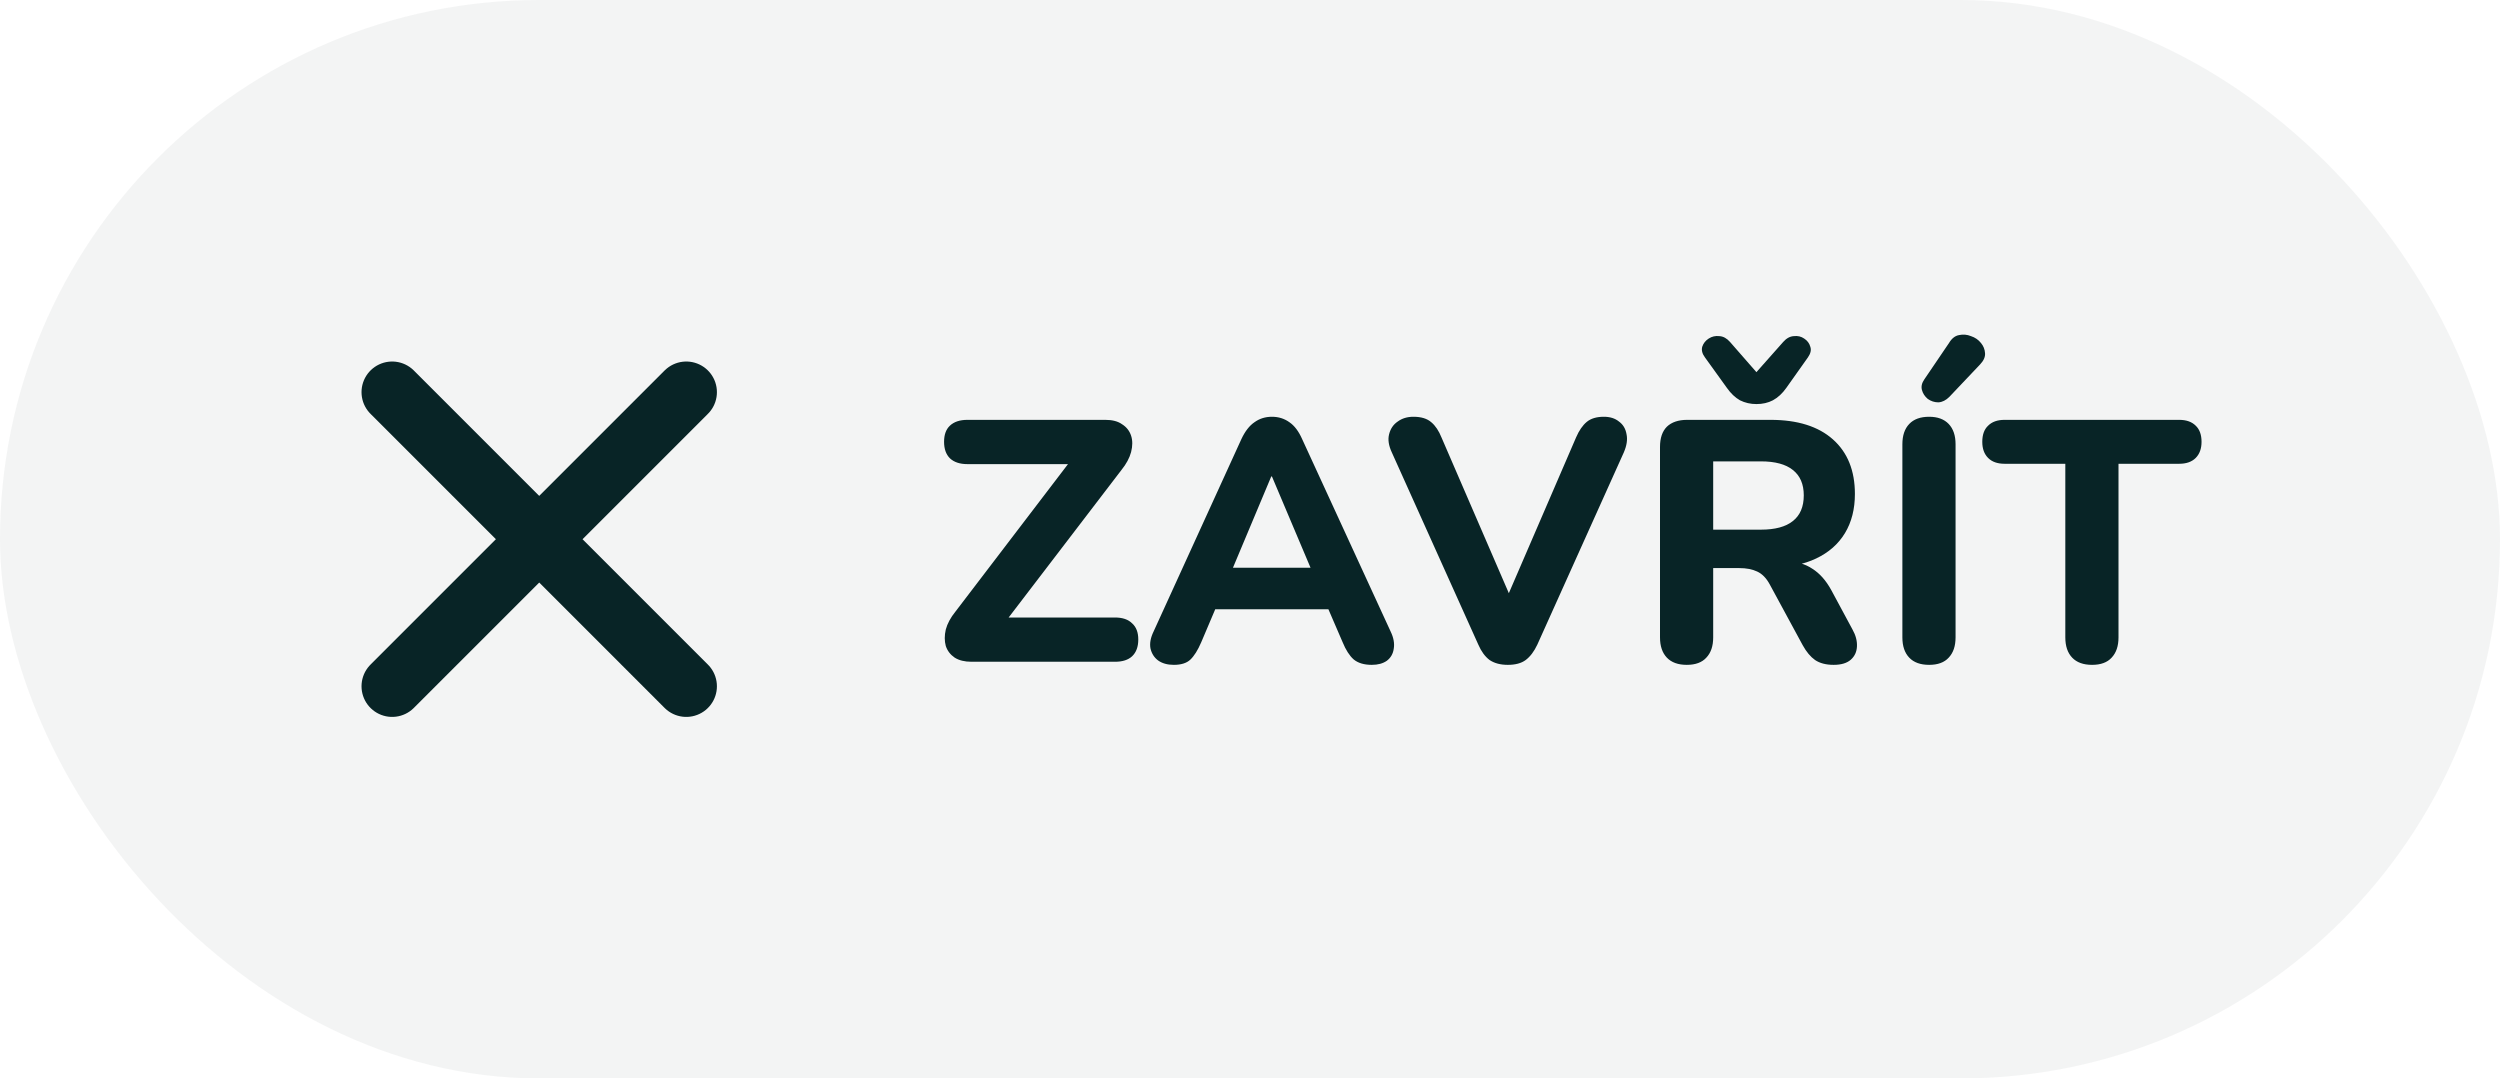
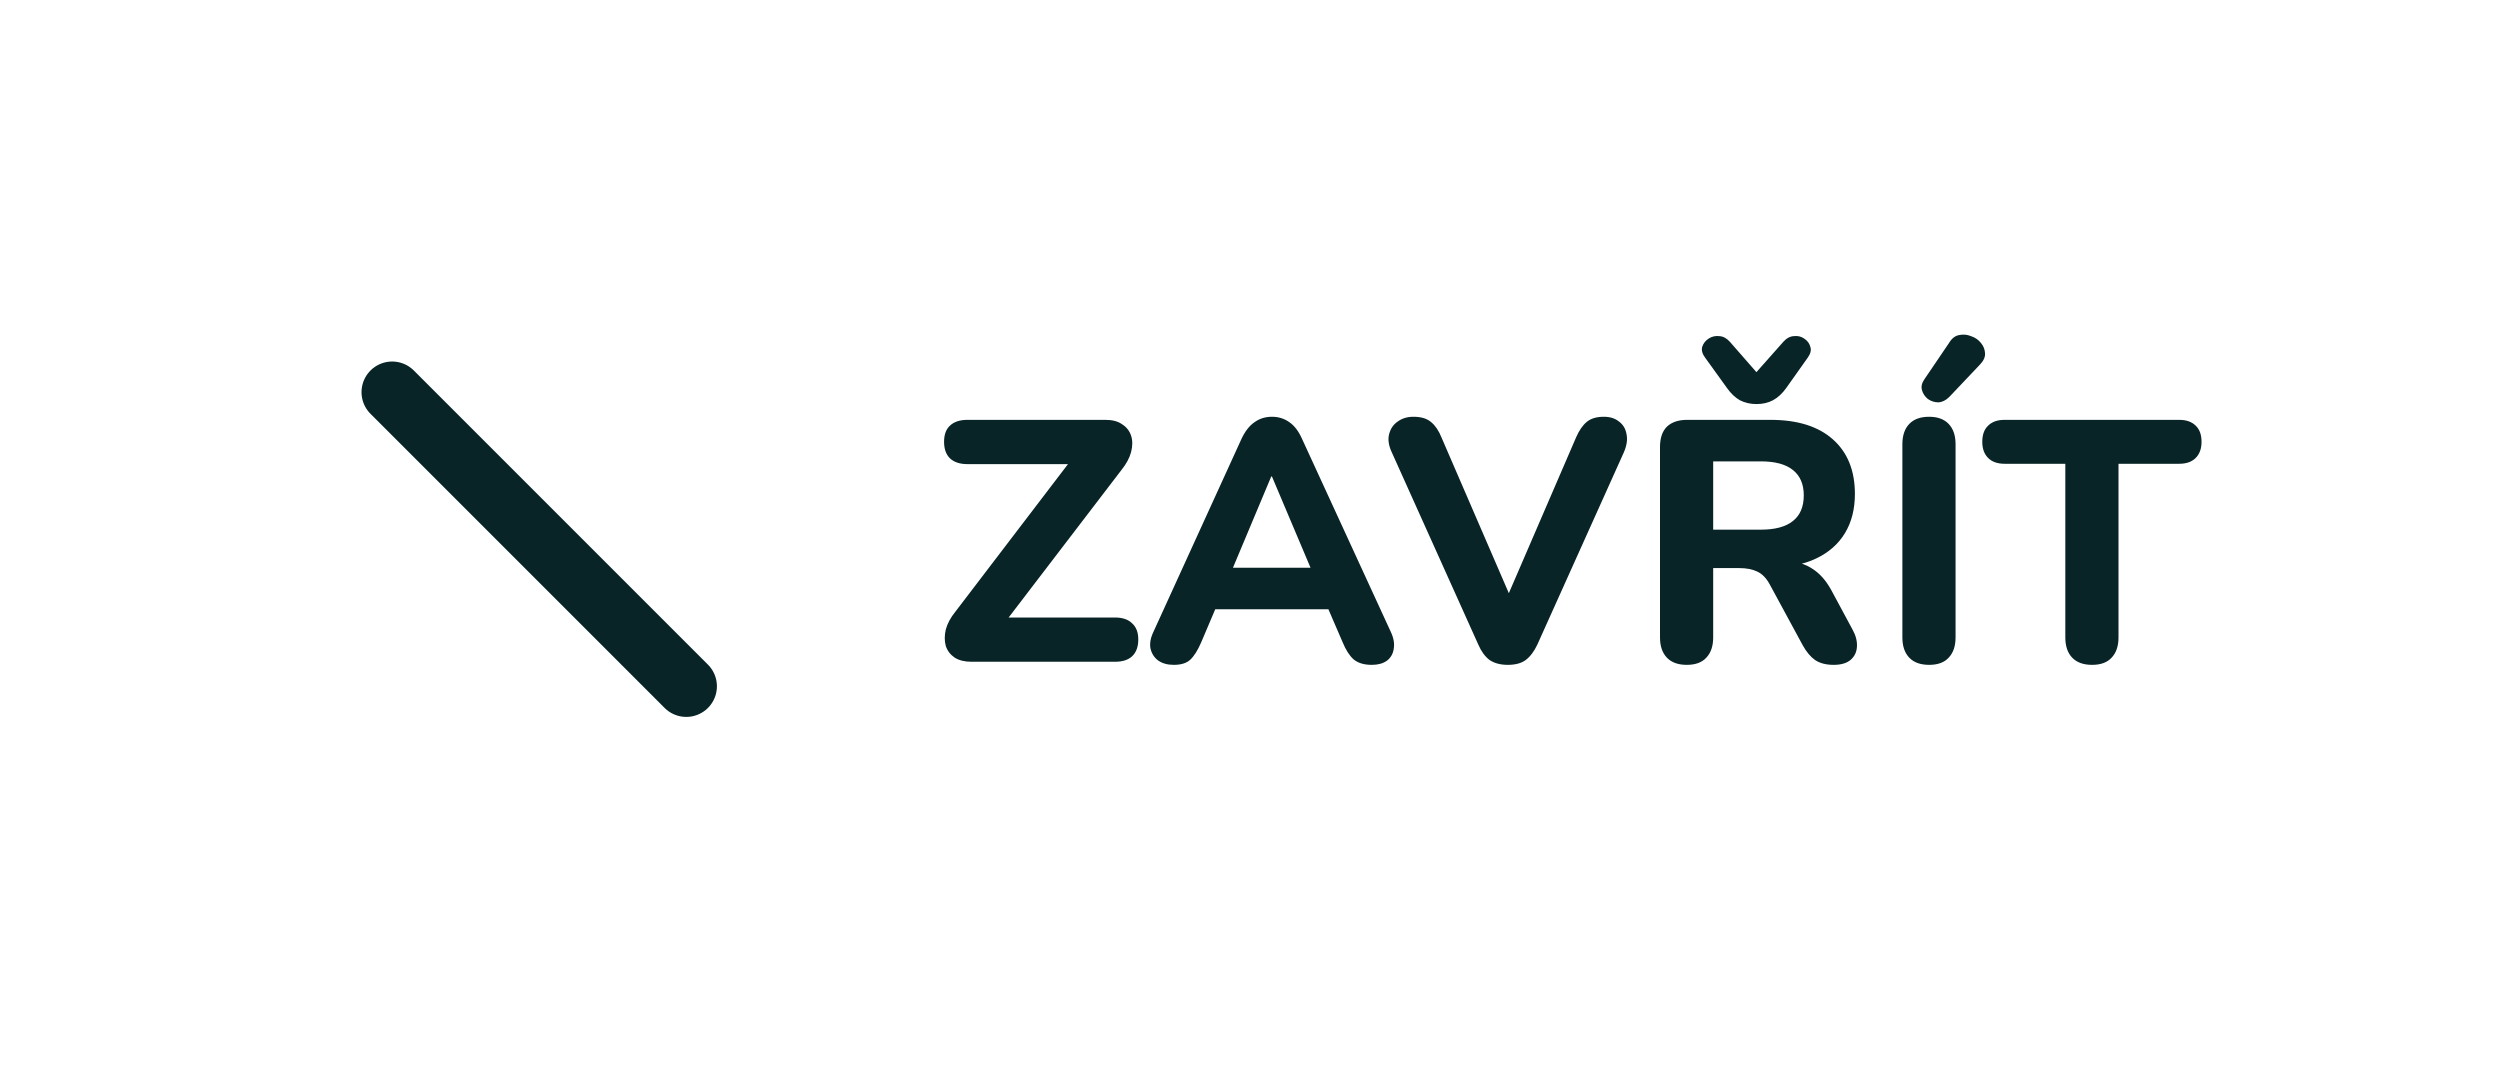
<svg xmlns="http://www.w3.org/2000/svg" width="102" height="44" viewBox="0 0 102 44" fill="none">
-   <rect width="102" height="44" rx="22" fill="#082426" fill-opacity="0.05" />
-   <path d="M28 16L16 28M16 16L28 28" stroke="#082426" stroke-width="2.5" stroke-linecap="round" stroke-linejoin="round" />
+   <path d="M28 16M16 16L28 28" stroke="#082426" stroke-width="2.5" stroke-linecap="round" stroke-linejoin="round" />
  <path d="M39.638 27C39.358 27 39.129 26.944 38.952 26.832C38.775 26.711 38.653 26.552 38.588 26.356C38.532 26.151 38.532 25.927 38.588 25.684C38.653 25.441 38.784 25.199 38.98 24.956L44.076 18.278V18.936H39.47C39.162 18.936 38.924 18.857 38.756 18.698C38.597 18.539 38.518 18.315 38.518 18.026C38.518 17.737 38.597 17.517 38.756 17.368C38.924 17.209 39.162 17.13 39.47 17.13H45.098C45.387 17.13 45.616 17.191 45.784 17.312C45.961 17.424 46.083 17.578 46.148 17.774C46.213 17.97 46.213 18.194 46.148 18.446C46.083 18.689 45.952 18.931 45.756 19.174L40.66 25.838V25.194H45.49C45.798 25.194 46.031 25.273 46.19 25.432C46.358 25.581 46.442 25.801 46.442 26.09C46.442 26.389 46.358 26.617 46.19 26.776C46.031 26.925 45.798 27 45.49 27H39.638ZM47.891 27.126C47.629 27.126 47.415 27.065 47.247 26.944C47.088 26.823 46.985 26.659 46.939 26.454C46.901 26.249 46.943 26.02 47.065 25.768L50.649 17.914C50.798 17.597 50.975 17.368 51.181 17.228C51.386 17.079 51.624 17.004 51.895 17.004C52.165 17.004 52.403 17.079 52.609 17.228C52.814 17.368 52.987 17.597 53.127 17.914L56.739 25.768C56.86 26.02 56.902 26.253 56.865 26.468C56.837 26.673 56.743 26.837 56.585 26.958C56.426 27.07 56.221 27.126 55.969 27.126C55.651 27.126 55.404 27.051 55.227 26.902C55.059 26.753 54.909 26.519 54.779 26.202L53.939 24.256L54.807 24.858H48.969L49.837 24.256L49.011 26.202C48.871 26.529 48.721 26.767 48.563 26.916C48.413 27.056 48.189 27.126 47.891 27.126ZM51.867 19.44L50.075 23.71L49.697 23.164H54.079L53.701 23.71L51.895 19.44H51.867ZM61.519 27.126C61.22 27.126 60.973 27.061 60.777 26.93C60.59 26.79 60.436 26.58 60.315 26.3L56.787 18.46C56.656 18.18 56.619 17.933 56.675 17.718C56.731 17.494 56.847 17.321 57.025 17.2C57.202 17.069 57.417 17.004 57.669 17.004C57.986 17.004 58.229 17.079 58.397 17.228C58.565 17.368 58.705 17.578 58.817 17.858L61.911 25.012H61.211L64.305 17.844C64.426 17.564 64.571 17.354 64.739 17.214C64.907 17.074 65.14 17.004 65.439 17.004C65.691 17.004 65.896 17.069 66.055 17.2C66.223 17.321 66.325 17.494 66.363 17.718C66.409 17.933 66.372 18.18 66.251 18.46L62.723 26.3C62.592 26.58 62.433 26.79 62.247 26.93C62.069 27.061 61.827 27.126 61.519 27.126ZM68.82 27.126C68.466 27.126 68.195 27.028 68.008 26.832C67.822 26.636 67.728 26.361 67.728 26.006V18.236C67.728 17.872 67.822 17.597 68.008 17.41C68.204 17.223 68.48 17.13 68.835 17.13H72.237C73.338 17.13 74.187 17.396 74.784 17.928C75.382 18.46 75.68 19.202 75.68 20.154C75.68 20.77 75.545 21.302 75.275 21.75C75.004 22.198 74.612 22.543 74.099 22.786C73.594 23.029 72.974 23.15 72.237 23.15L72.349 22.912H72.922C73.314 22.912 73.655 23.01 73.945 23.206C74.243 23.393 74.5 23.682 74.715 24.074L75.582 25.684C75.713 25.917 75.774 26.146 75.764 26.37C75.755 26.594 75.671 26.776 75.513 26.916C75.354 27.056 75.121 27.126 74.812 27.126C74.504 27.126 74.252 27.061 74.056 26.93C73.87 26.799 73.702 26.599 73.552 26.328L72.209 23.85C72.069 23.589 71.896 23.411 71.691 23.318C71.495 23.225 71.252 23.178 70.963 23.178H69.898V26.006C69.898 26.361 69.805 26.636 69.618 26.832C69.441 27.028 69.175 27.126 68.82 27.126ZM69.898 21.61H71.844C72.423 21.61 72.857 21.493 73.147 21.26C73.445 21.027 73.594 20.677 73.594 20.21C73.594 19.753 73.445 19.407 73.147 19.174C72.857 18.941 72.423 18.824 71.844 18.824H69.898V21.61ZM71.662 16.486C71.42 16.486 71.196 16.435 70.99 16.332C70.794 16.22 70.617 16.052 70.459 15.828L69.562 14.582C69.451 14.433 69.413 14.288 69.451 14.148C69.497 14.008 69.586 13.896 69.716 13.812C69.847 13.728 69.992 13.695 70.15 13.714C70.309 13.723 70.454 13.803 70.585 13.952L71.662 15.184L72.754 13.952C72.885 13.803 73.03 13.723 73.189 13.714C73.347 13.695 73.487 13.728 73.609 13.812C73.739 13.896 73.823 14.008 73.861 14.148C73.907 14.279 73.874 14.423 73.763 14.582L72.88 15.828C72.722 16.052 72.54 16.22 72.335 16.332C72.138 16.435 71.915 16.486 71.662 16.486ZM78.709 27.126C78.354 27.126 78.083 27.028 77.897 26.832C77.71 26.636 77.617 26.361 77.617 26.006V18.124C77.617 17.769 77.71 17.494 77.897 17.298C78.083 17.102 78.354 17.004 78.709 17.004C79.054 17.004 79.32 17.102 79.507 17.298C79.693 17.494 79.787 17.769 79.787 18.124V26.006C79.787 26.361 79.693 26.636 79.507 26.832C79.329 27.028 79.063 27.126 78.709 27.126ZM79.534 16.192C79.394 16.332 79.245 16.407 79.087 16.416C78.928 16.416 78.783 16.369 78.653 16.276C78.531 16.173 78.452 16.052 78.415 15.912C78.377 15.772 78.41 15.627 78.513 15.478L79.52 13.994C79.632 13.807 79.768 13.7 79.927 13.672C80.094 13.635 80.258 13.649 80.416 13.714C80.585 13.77 80.72 13.863 80.823 13.994C80.925 14.115 80.981 14.255 80.99 14.414C81 14.563 80.934 14.713 80.794 14.862L79.534 16.192ZM85.357 27.126C85.002 27.126 84.731 27.028 84.545 26.832C84.358 26.636 84.265 26.361 84.265 26.006V18.922H81.787C81.497 18.922 81.273 18.843 81.115 18.684C80.956 18.525 80.877 18.306 80.877 18.026C80.877 17.737 80.956 17.517 81.115 17.368C81.273 17.209 81.497 17.13 81.787 17.13H88.913C89.202 17.13 89.426 17.209 89.585 17.368C89.743 17.517 89.823 17.737 89.823 18.026C89.823 18.306 89.743 18.525 89.585 18.684C89.426 18.843 89.202 18.922 88.913 18.922H86.435V26.006C86.435 26.361 86.341 26.636 86.155 26.832C85.977 27.028 85.711 27.126 85.357 27.126Z" fill="#082426" />
</svg>